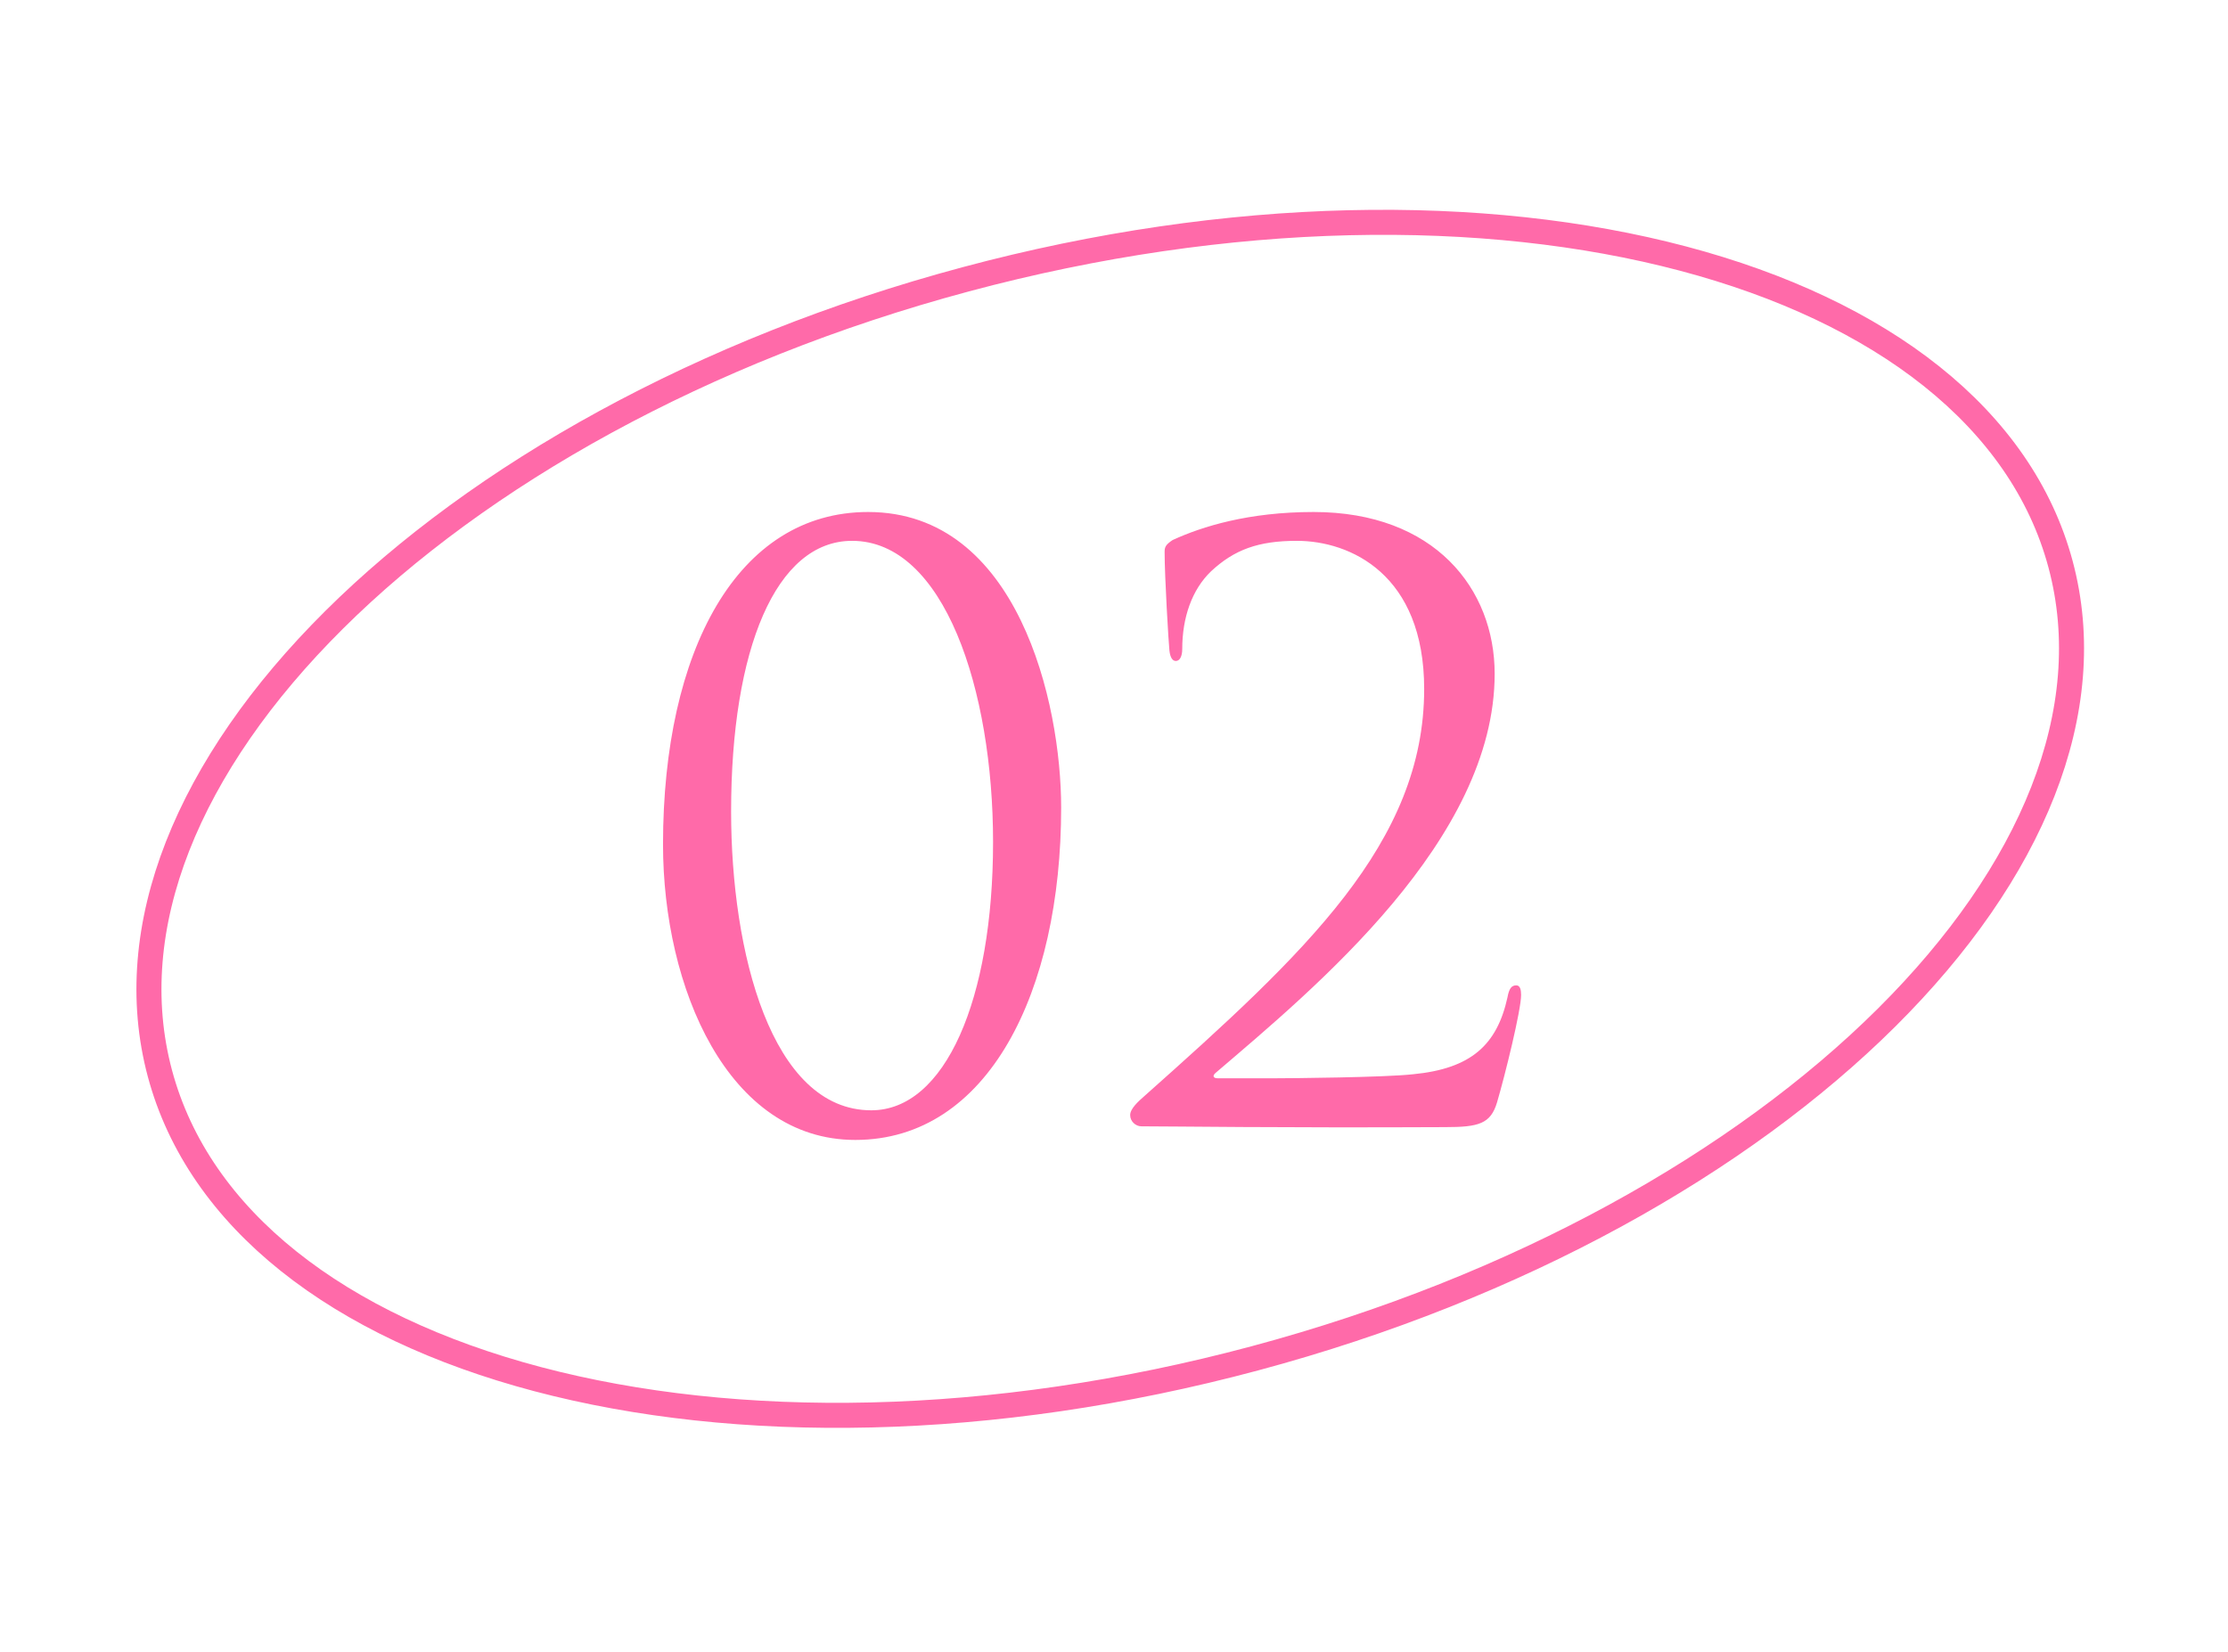
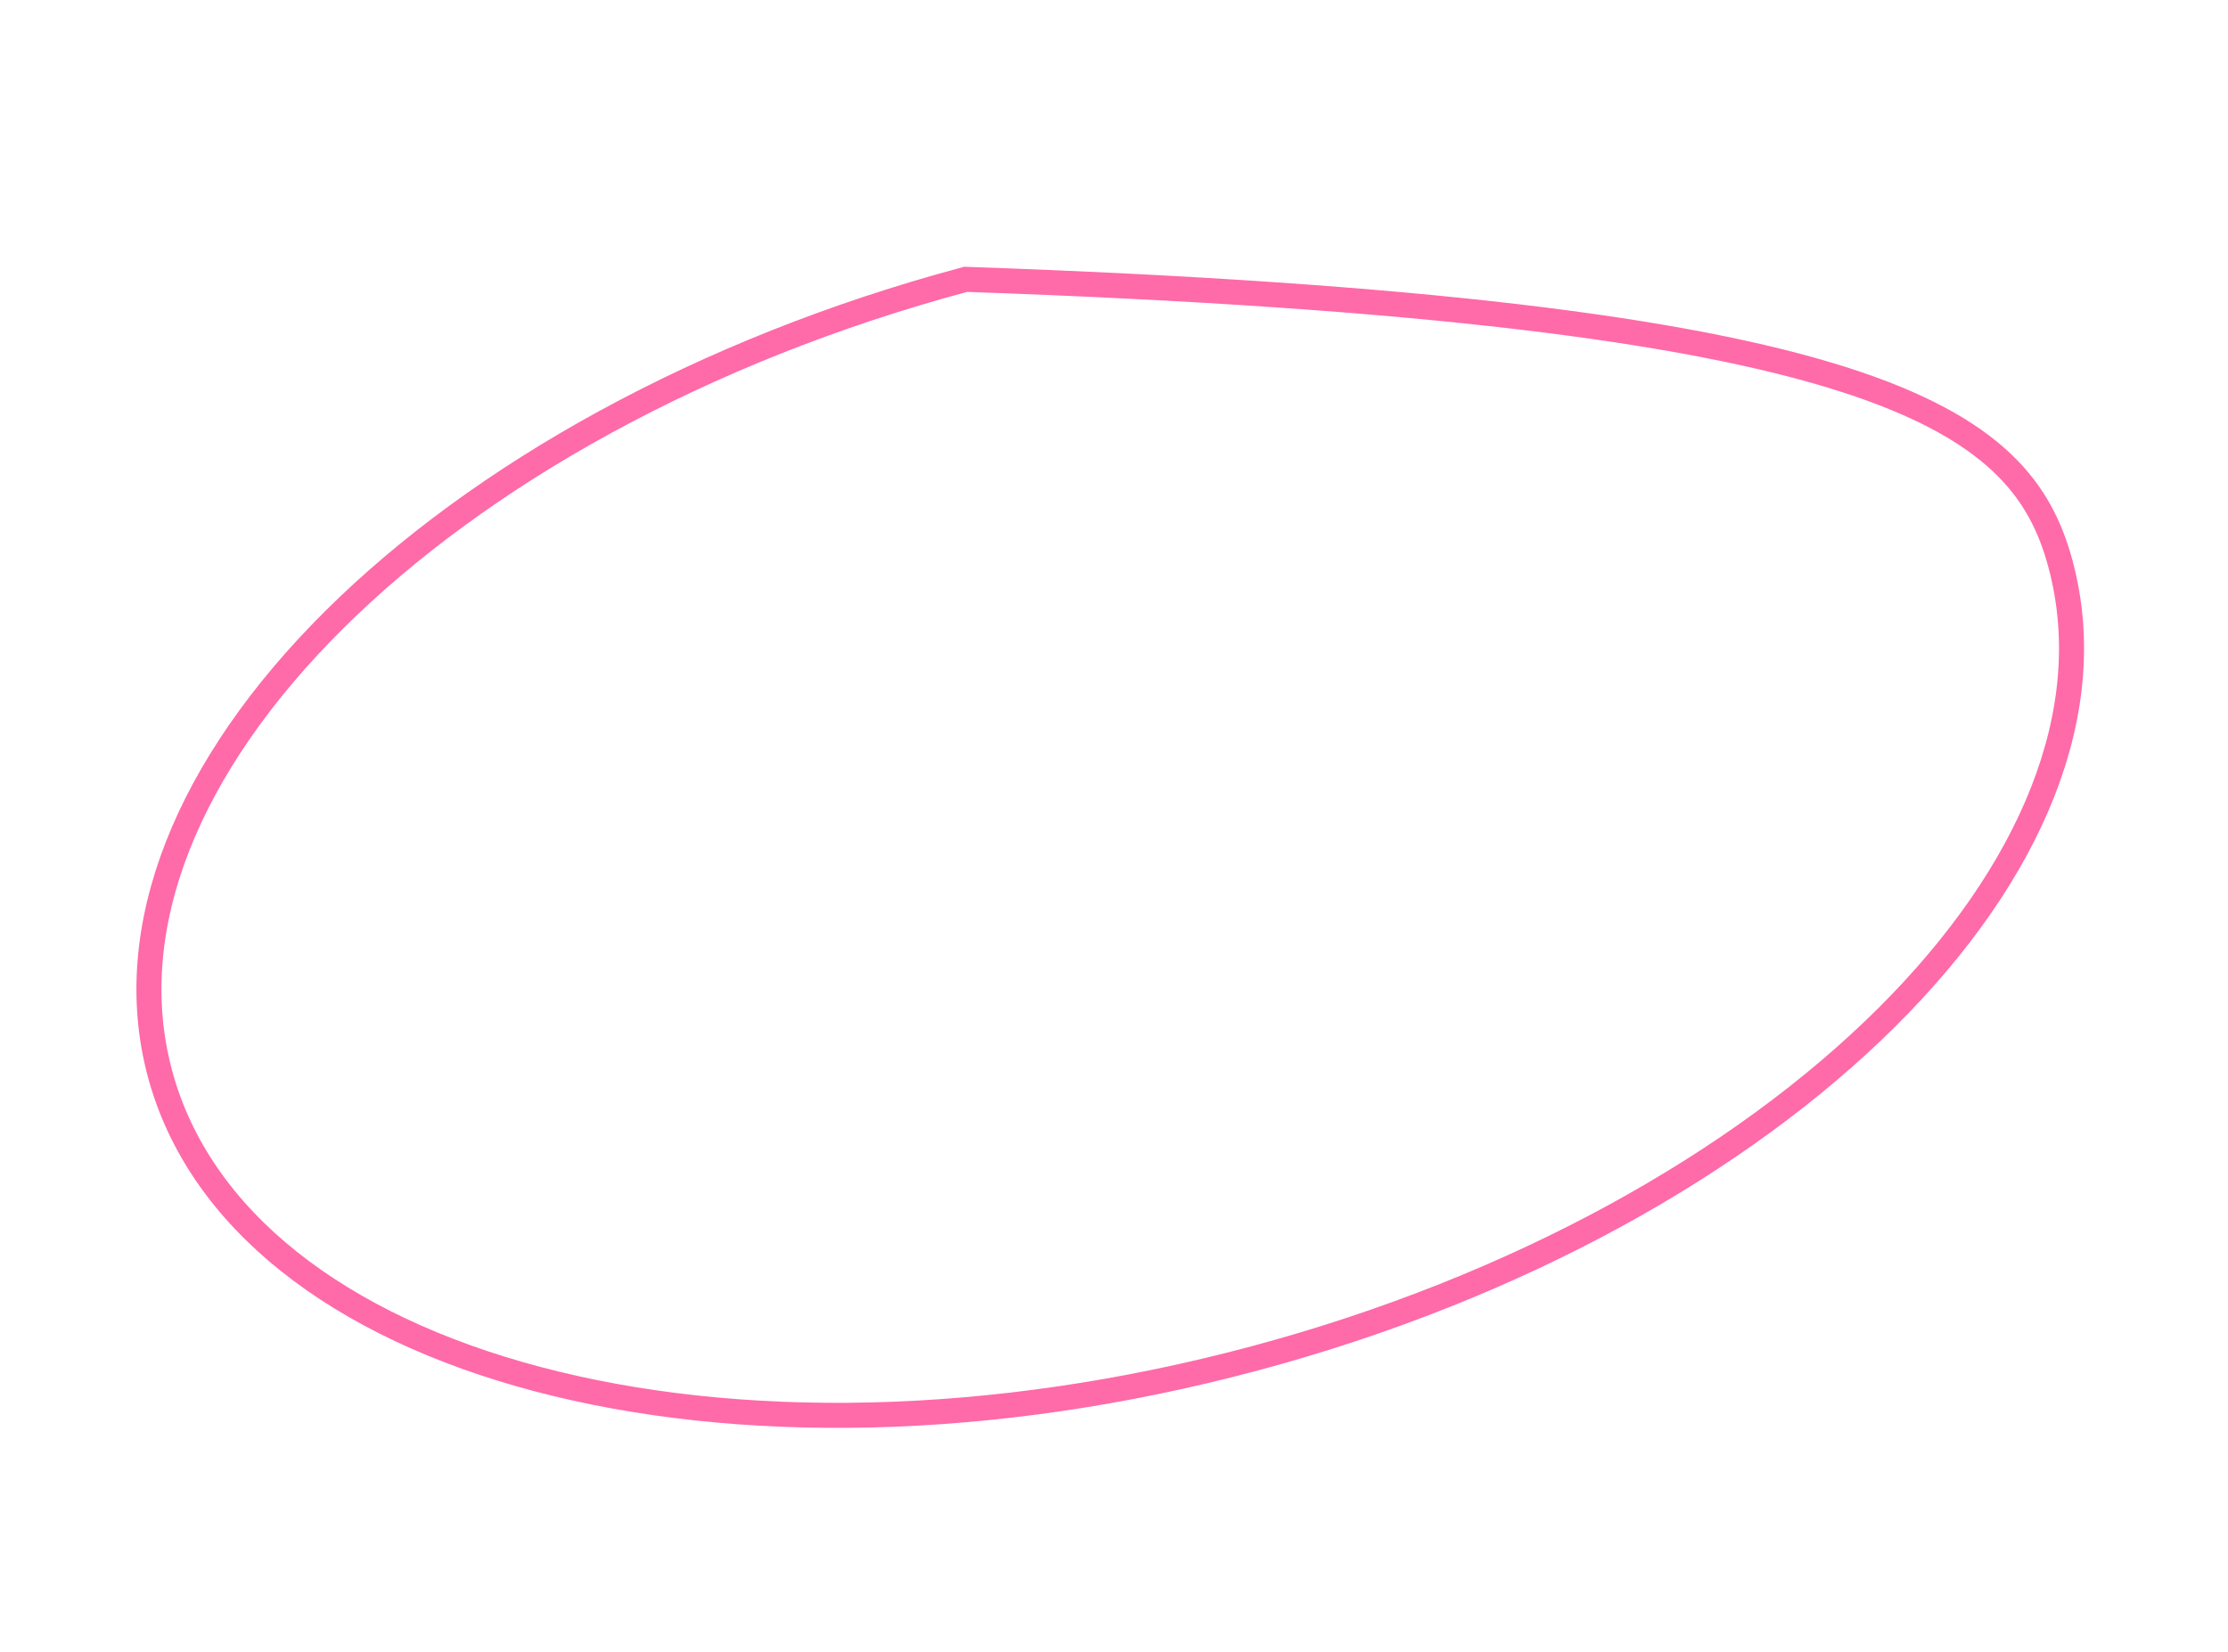
<svg xmlns="http://www.w3.org/2000/svg" width="89" height="66" viewBox="0 0 89 66" fill="none">
-   <path d="M82.311 22.543C83.876 28.381 81.184 34.868 75.357 40.66C69.541 46.44 60.673 51.444 50.125 54.27C39.578 57.096 29.396 57.197 21.469 55.099C13.526 52.997 7.952 48.725 6.388 42.887C4.824 37.048 7.515 30.562 13.342 24.77C19.158 18.99 28.026 13.986 38.574 11.16C49.121 8.333 59.303 8.233 67.231 10.331C75.173 12.433 80.747 16.705 82.311 22.543Z" stroke="#FF6AA9" />
-   <path d="M42.389 32.264C42.389 28.072 40.661 20.456 34.677 20.456C29.461 20.456 26.485 25.992 26.485 33.736C26.485 39.464 29.077 45.544 34.165 45.544C39.477 45.544 42.389 39.624 42.389 32.264ZM39.669 33.64C39.669 39.944 37.749 44.36 34.805 44.36C30.805 44.36 29.205 38.024 29.205 32.424C29.205 25.928 30.997 21.608 34.037 21.608C37.717 21.608 39.669 27.56 39.669 33.64ZM57.722 45.032C59.066 45.032 59.546 44.904 59.802 44.04C60.122 42.952 60.762 40.36 60.762 39.752C60.762 39.56 60.73 39.368 60.57 39.368C60.378 39.368 60.282 39.496 60.218 39.848C59.802 41.736 58.778 42.696 56.442 42.92C55.29 43.048 51.514 43.08 50.97 43.08H48.634C48.474 43.08 48.41 42.984 48.57 42.856C52.538 39.464 59.706 33.544 59.706 26.92C59.706 23.528 57.306 20.456 52.474 20.456C49.882 20.456 48.026 21.032 46.842 21.576C46.554 21.768 46.522 21.864 46.522 22.056C46.522 23.048 46.682 25.704 46.714 25.992C46.746 26.28 46.842 26.408 46.97 26.408C47.13 26.408 47.226 26.216 47.226 25.928C47.226 24.68 47.61 23.56 48.378 22.824C49.306 21.96 50.266 21.608 51.802 21.608C53.946 21.608 56.89 22.952 56.89 27.528C56.89 33.672 52.122 38.088 45.722 43.784C45.466 44.008 45.146 44.296 45.146 44.552C45.146 44.808 45.37 45 45.594 45C46.874 45 51.098 45.064 57.722 45.032Z" fill="#FF6AA9" />
+   <path d="M82.311 22.543C83.876 28.381 81.184 34.868 75.357 40.66C69.541 46.44 60.673 51.444 50.125 54.27C39.578 57.096 29.396 57.197 21.469 55.099C13.526 52.997 7.952 48.725 6.388 42.887C4.824 37.048 7.515 30.562 13.342 24.77C19.158 18.99 28.026 13.986 38.574 11.16C75.173 12.433 80.747 16.705 82.311 22.543Z" stroke="#FF6AA9" />
</svg>